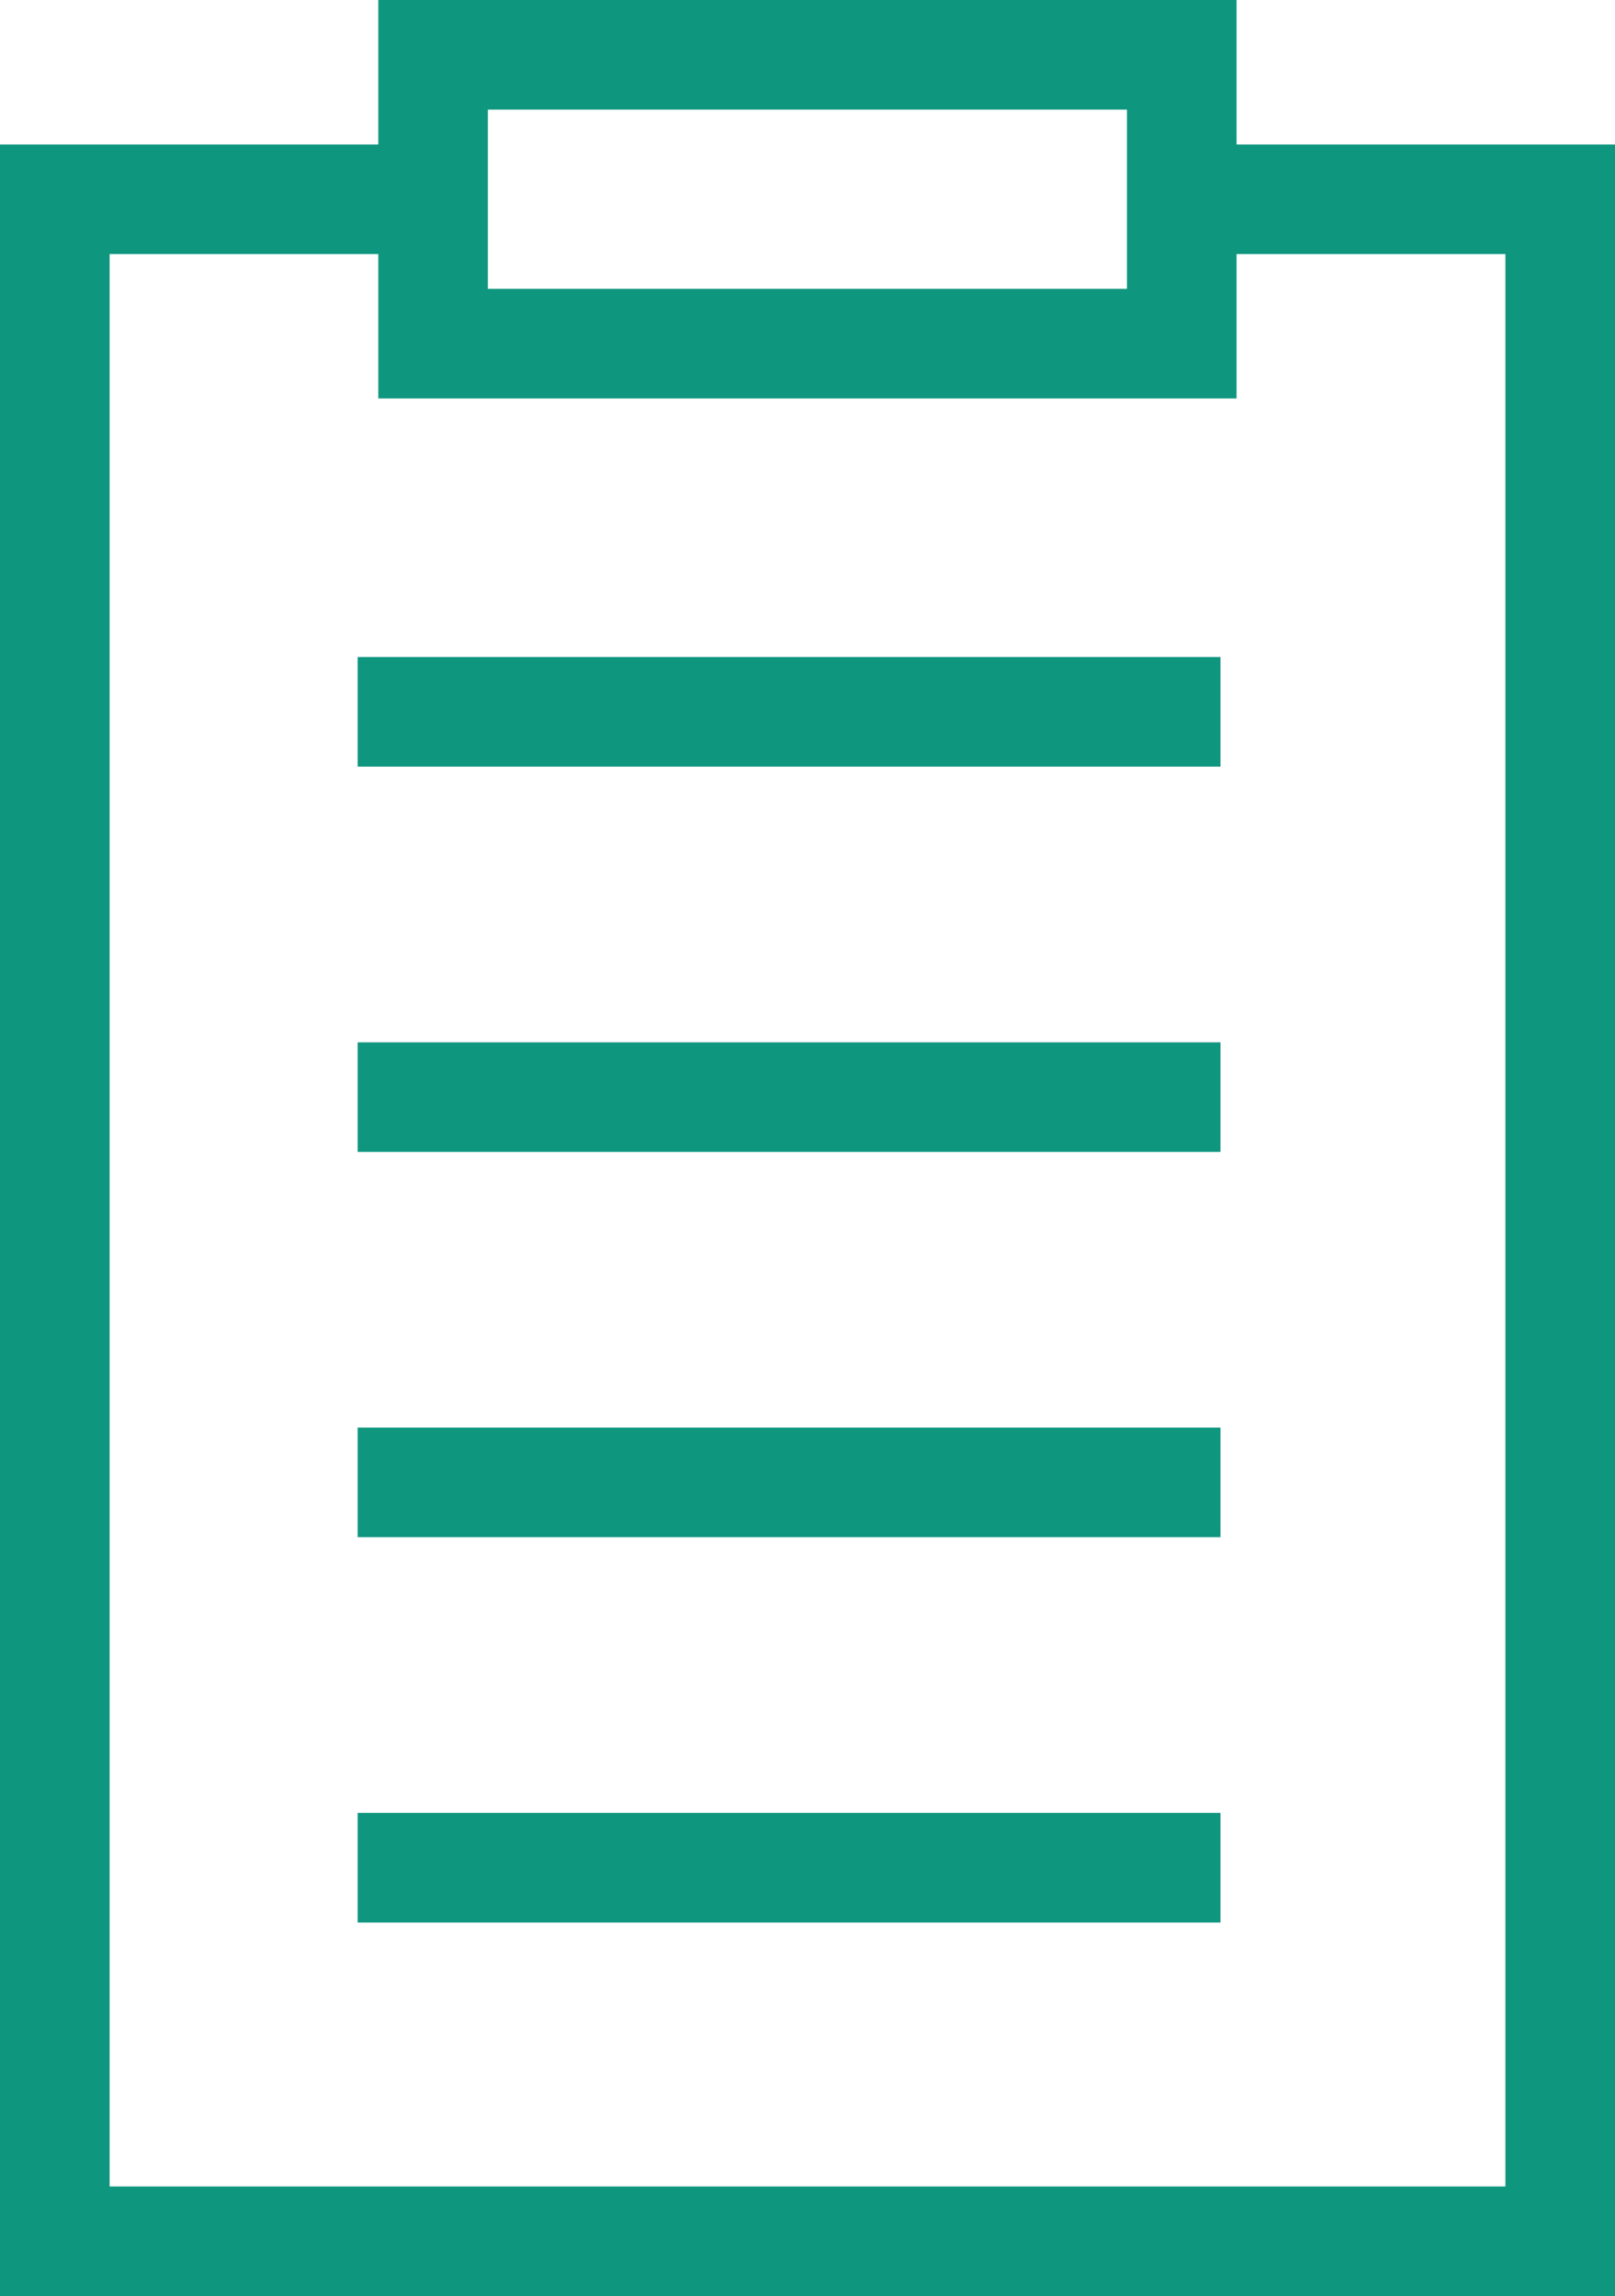
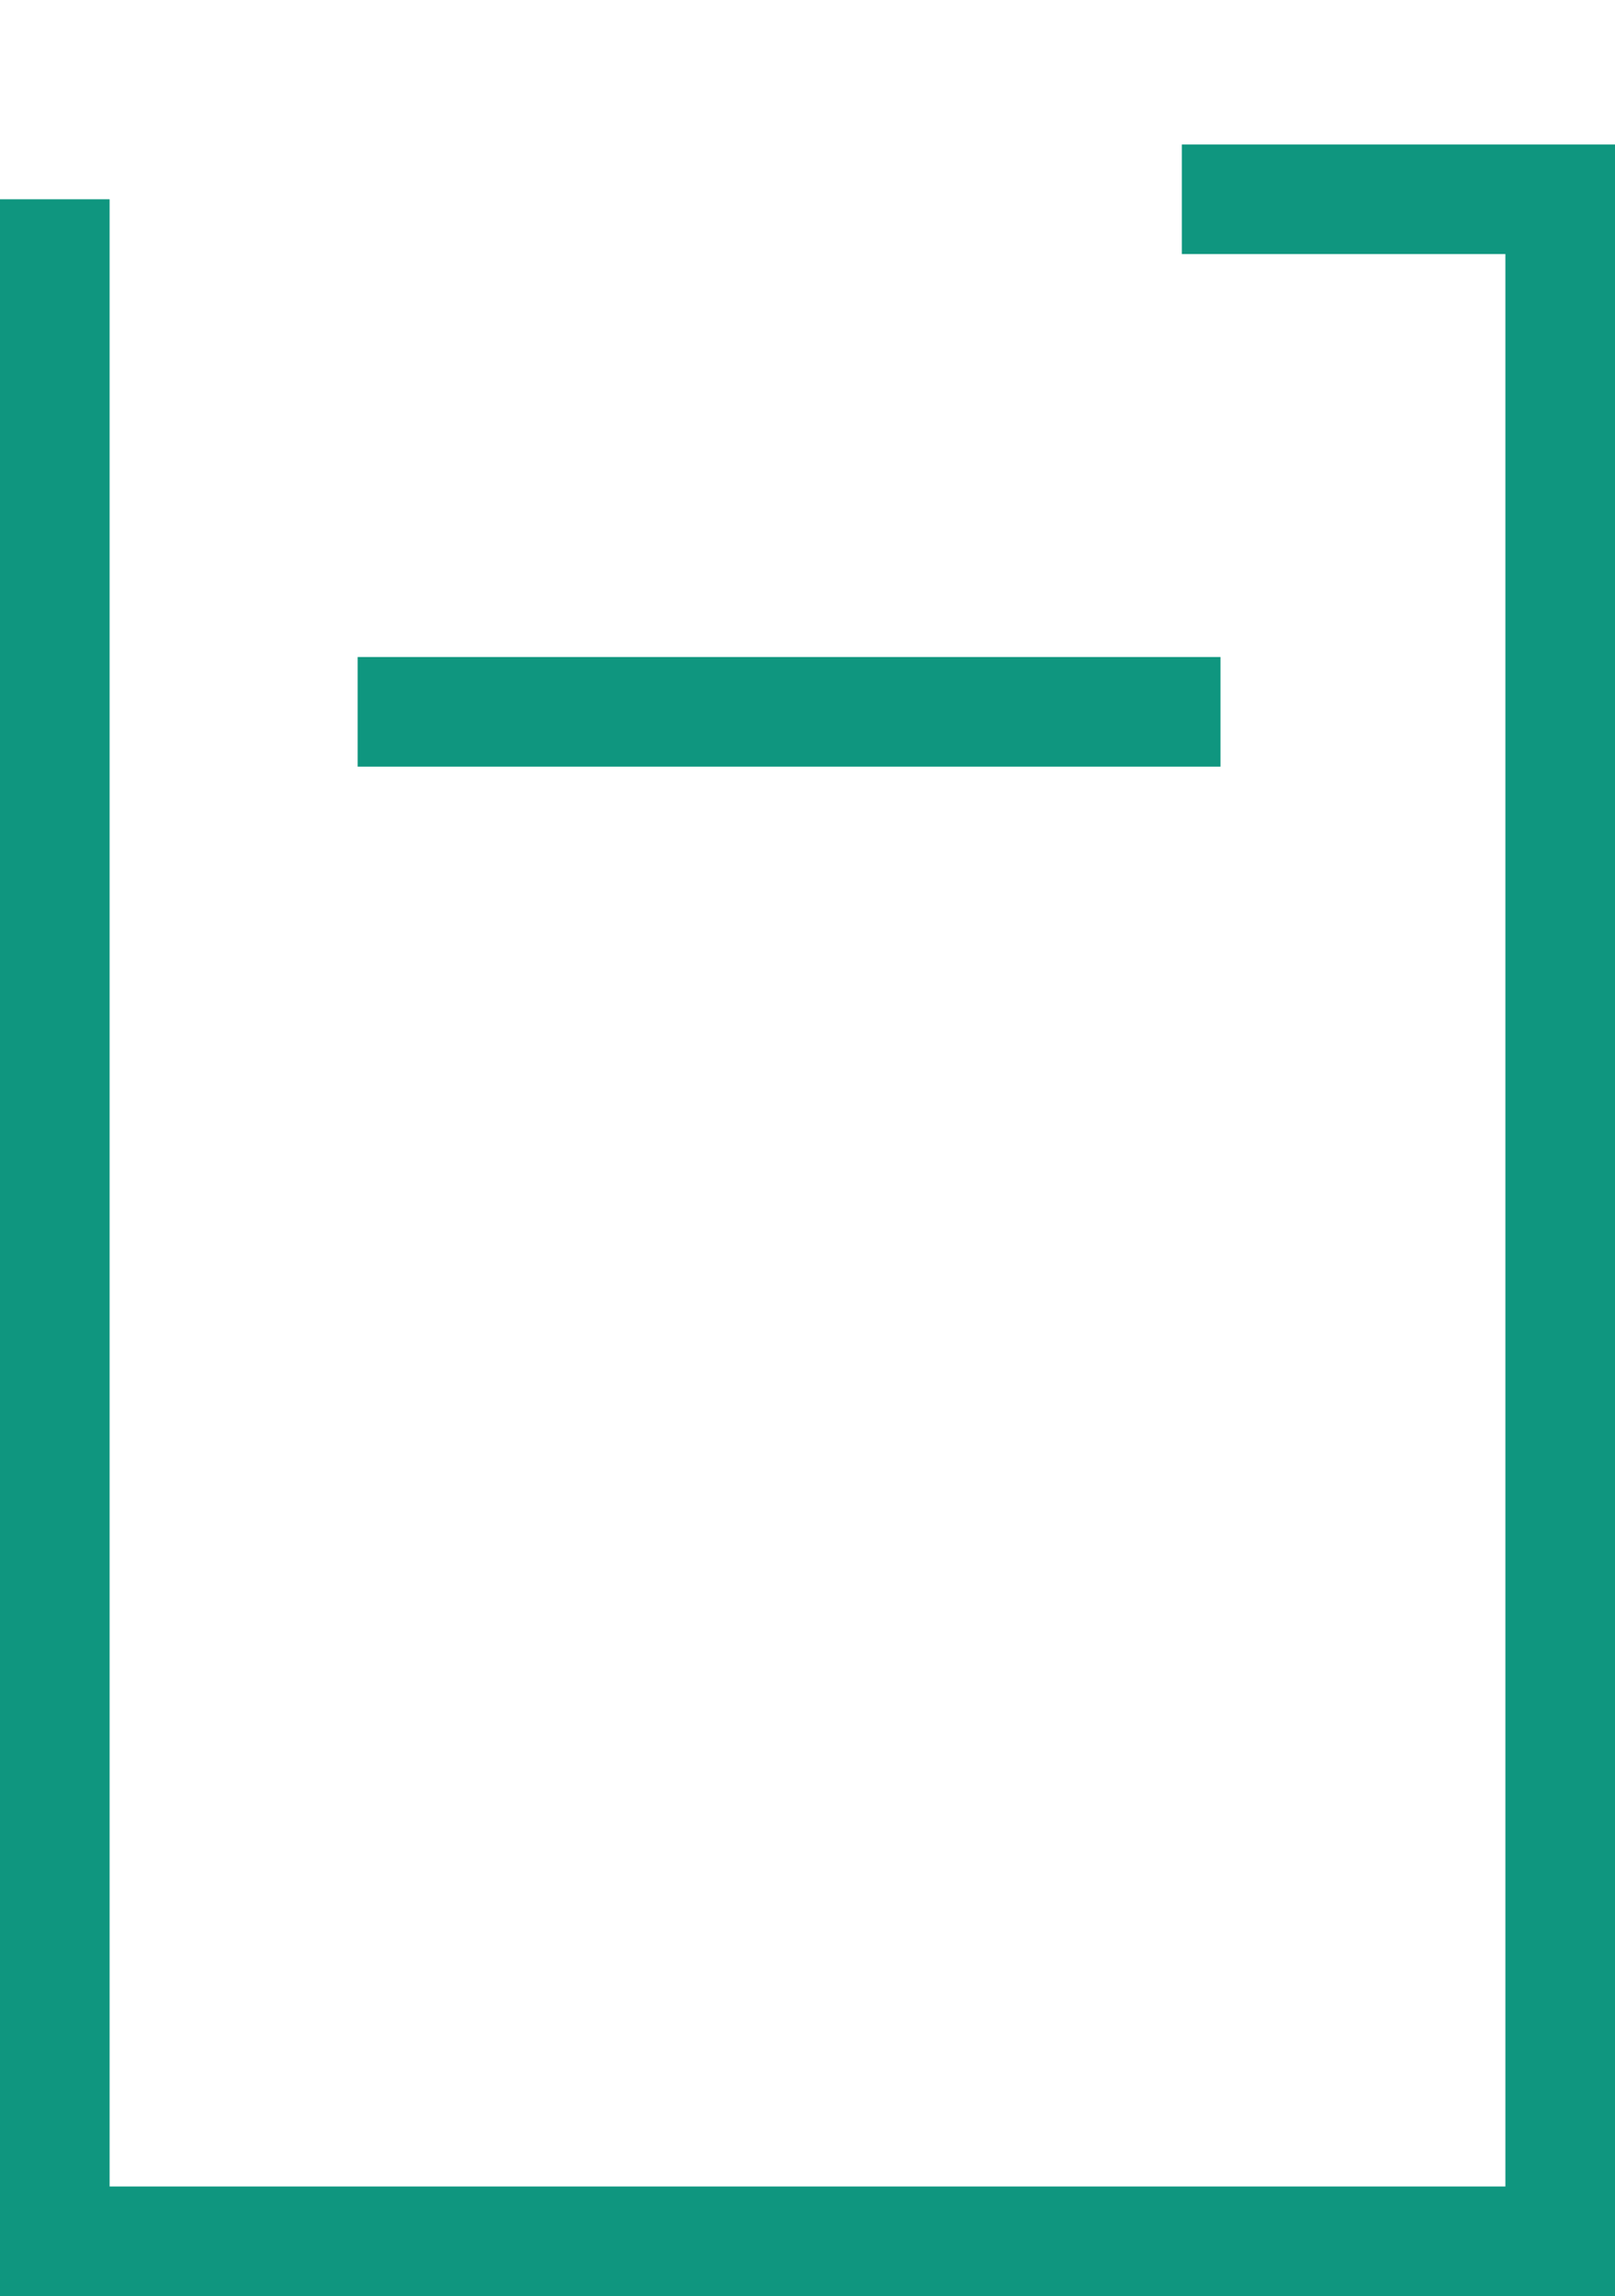
<svg xmlns="http://www.w3.org/2000/svg" width="22.516" height="32.01" viewBox="0 0 22.516 32.01">
  <g id="Component_5_1" data-name="Component 5 – 1" transform="translate(0.764 0.764)">
-     <path id="Path_308" data-name="Path 308" d="M3432.107,4561.558h5.275v28.468h-20.988v-28.468h5.274" transform="translate(-3416.394 -4559.544)" fill="none" stroke="#0f967f" stroke-miterlimit="10" stroke-width="1.528" />
+     <path id="Path_308" data-name="Path 308" d="M3432.107,4561.558h5.275v28.468h-20.988v-28.468" transform="translate(-3416.394 -4559.544)" fill="none" stroke="#0f967f" stroke-miterlimit="10" stroke-width="1.528" />
    <line id="Line_52" data-name="Line 52" x2="12.03" transform="translate(4.222 9.16)" fill="none" stroke="#0f967f" stroke-miterlimit="10" stroke-width="1.528" />
-     <line id="Line_53" data-name="Line 53" x2="12.03" transform="translate(4.222 14.531)" fill="none" stroke="#0f967f" stroke-miterlimit="10" stroke-width="1.528" />
-     <line id="Line_54" data-name="Line 54" x2="12.03" transform="translate(4.222 19.902)" fill="none" stroke="#0f967f" stroke-miterlimit="10" stroke-width="1.528" />
-     <line id="Line_55" data-name="Line 55" x2="12.03" transform="translate(4.222 25.274)" fill="none" stroke="#0f967f" stroke-miterlimit="10" stroke-width="1.528" />
-     <rect id="Rectangle_253" data-name="Rectangle 253" width="10.438" height="4.027" transform="translate(5.274)" fill="none" stroke="#0f967f" stroke-miterlimit="10" stroke-width="1.528" />
  </g>
</svg>